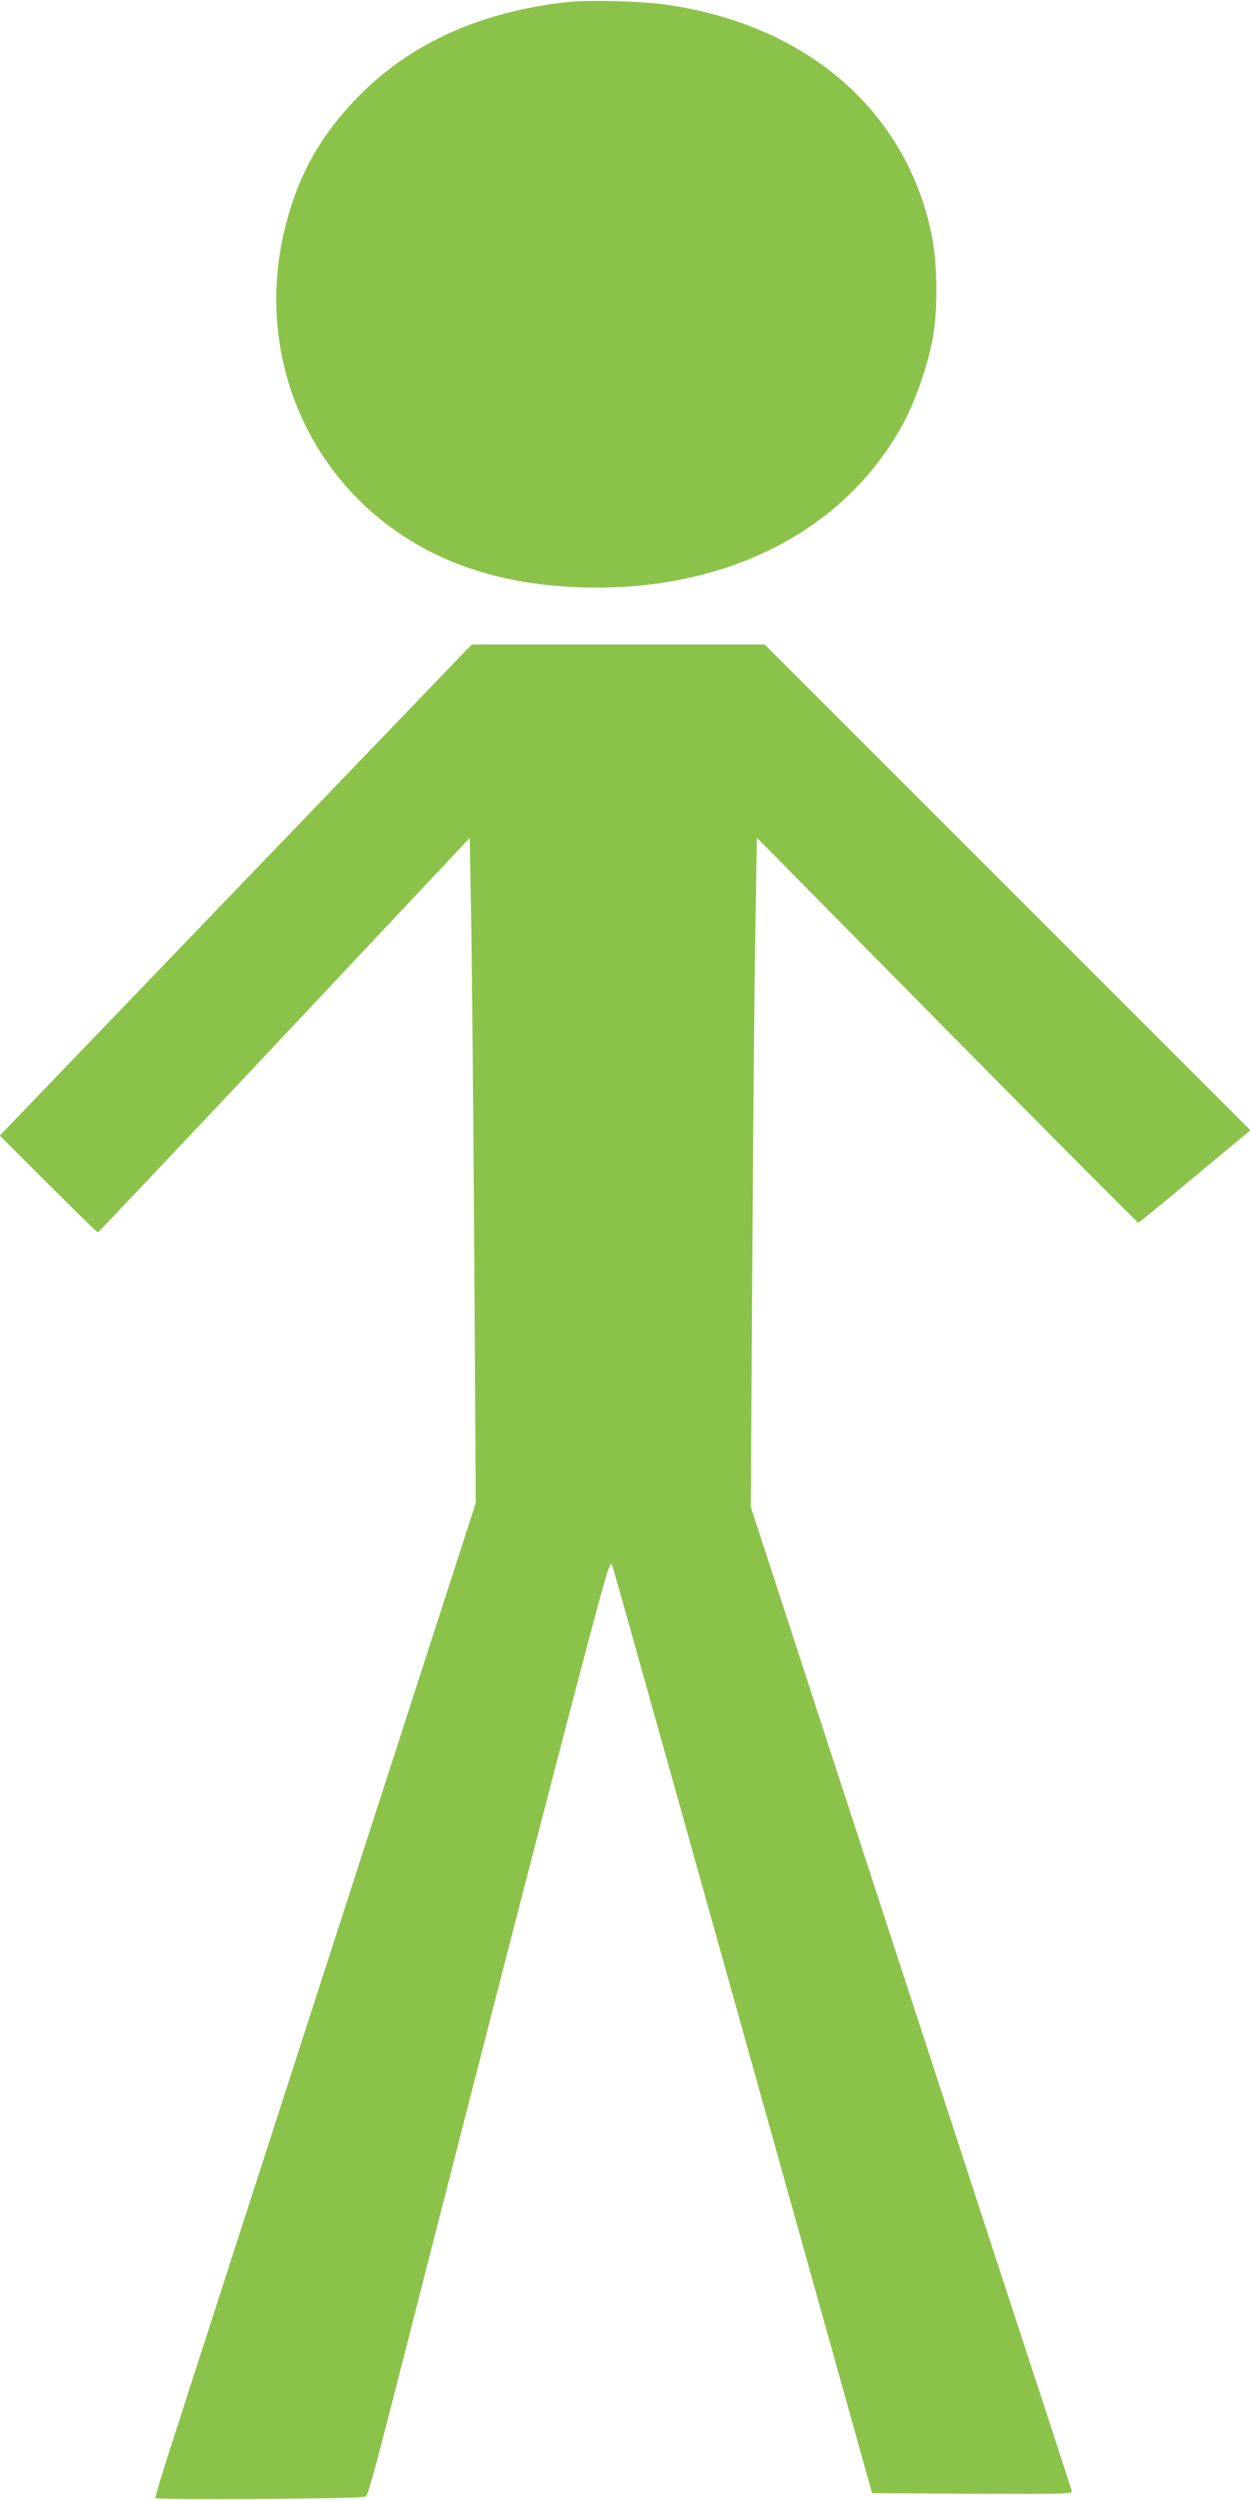
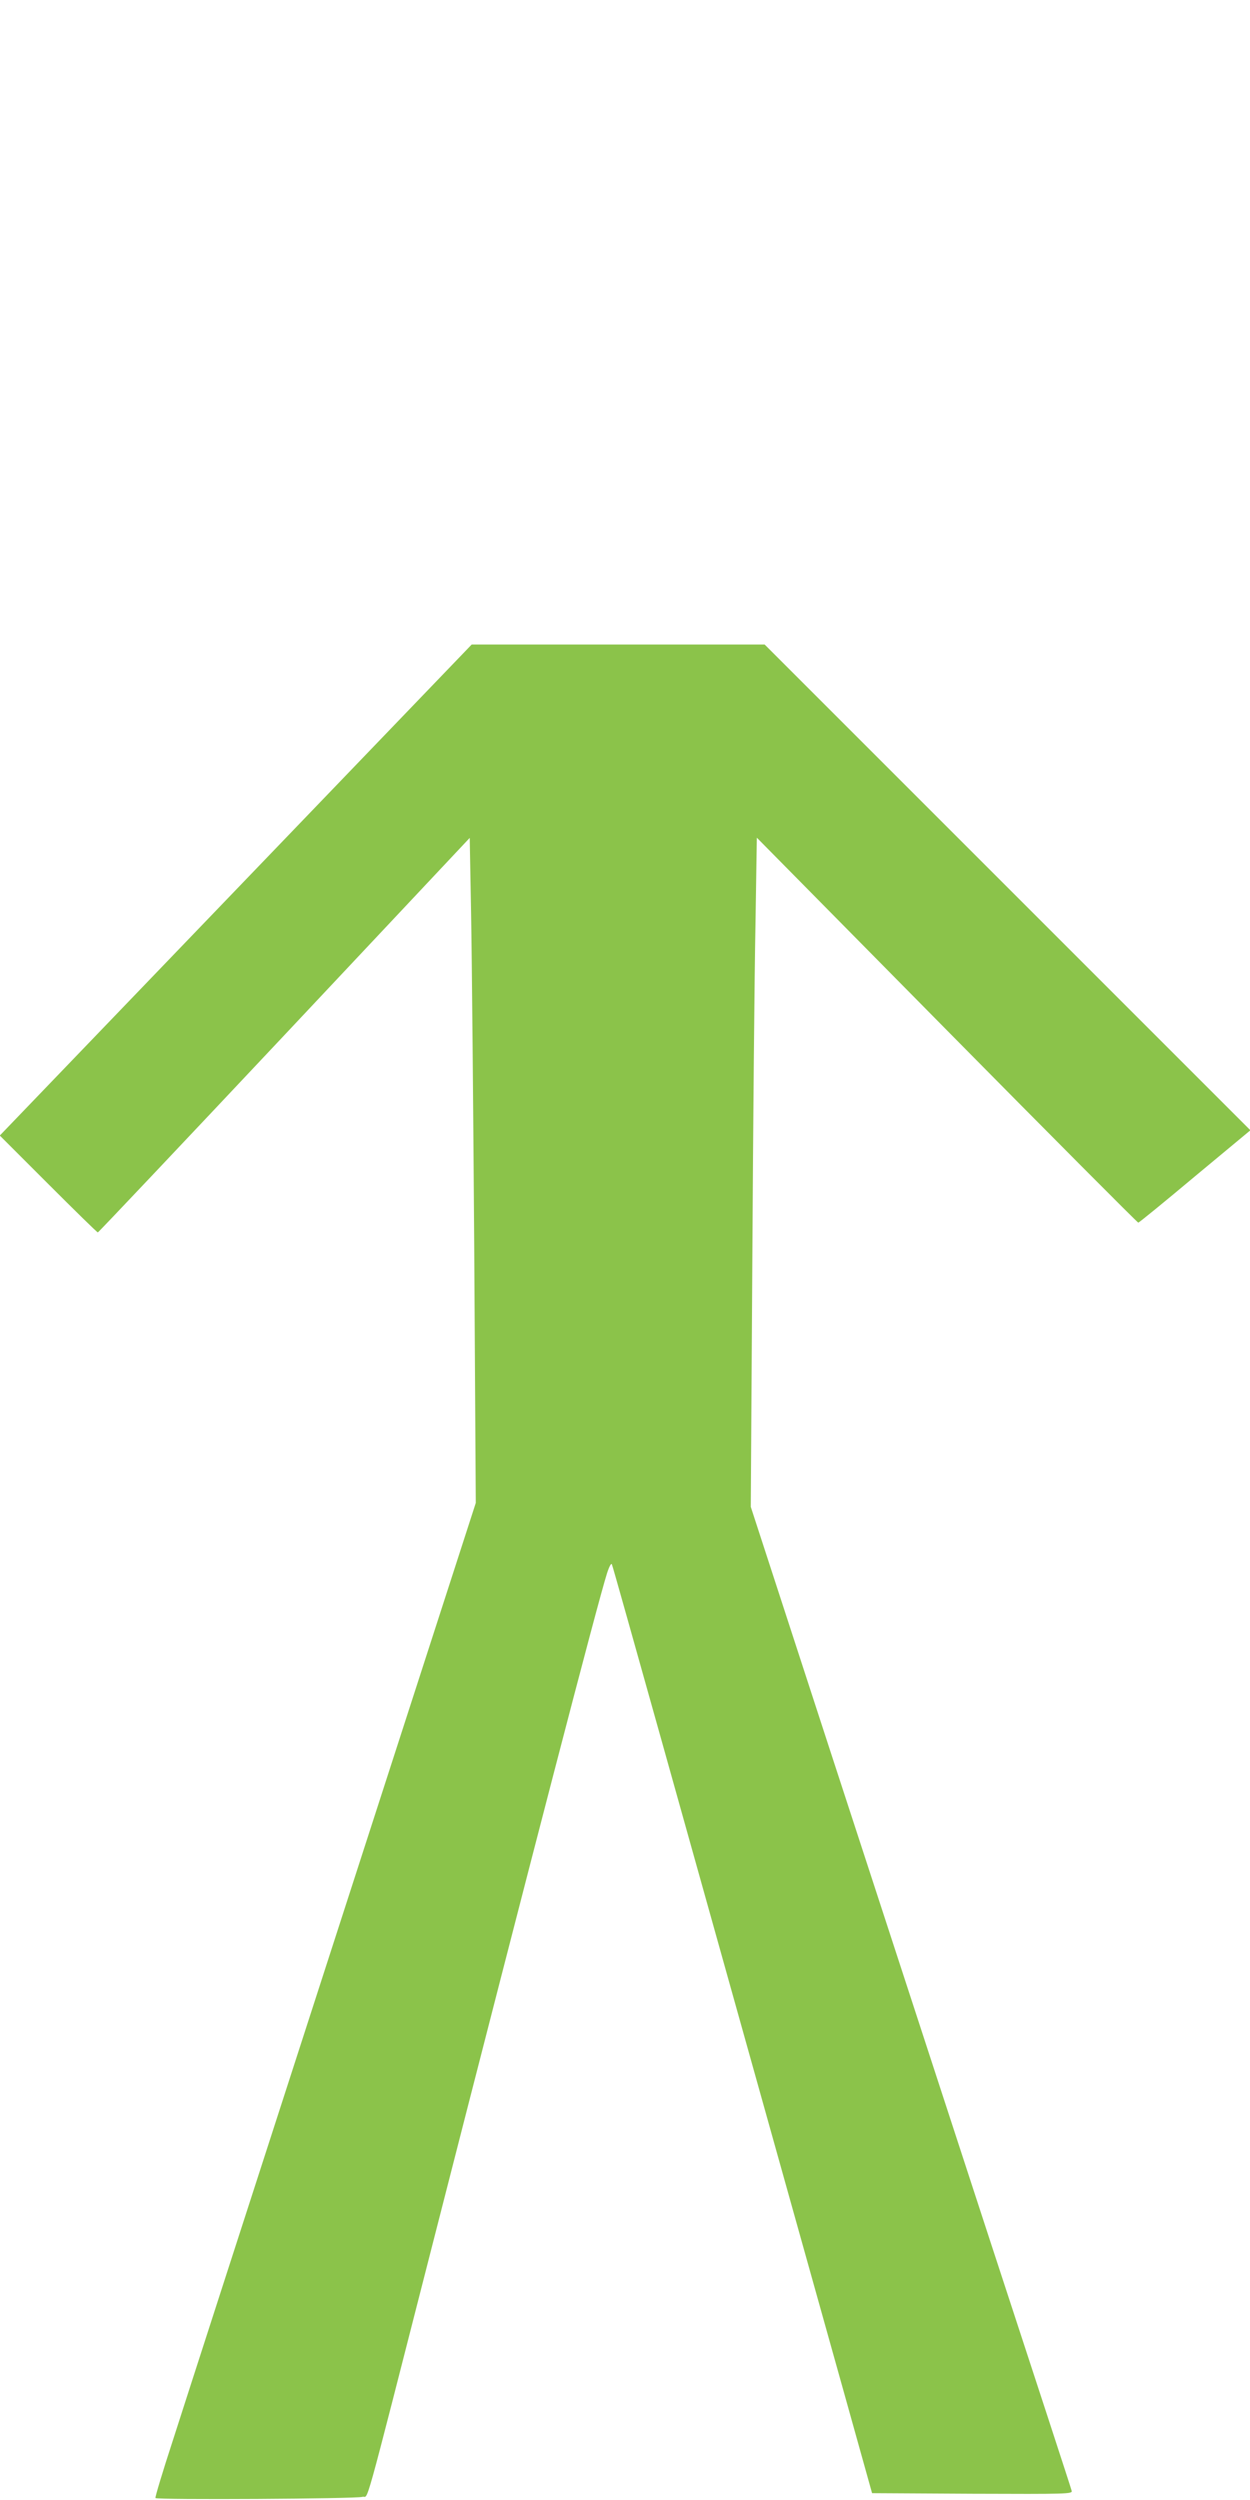
<svg xmlns="http://www.w3.org/2000/svg" version="1.0" width="640pt" height="1280pt" viewBox="0 0 640 1280" preserveAspectRatio="xMidYMid meet">
  <g transform="translate(0,1280) scale(0.1,-0.1)" fill="#8bc34a" stroke="none">
-     <path d="M2901 12789 c-438 -49 -792 -208 -1056 -473 -199 -200 -316 -406 -384 -676 -147 -583 61 -1183 532 -1534 263 -196 587 -300 977 -313 746 -26 1361 289 1659 847 60 114 124 299 147 430 26 143 24 374 -4 518 -126 637 -633 1082 -1354 1187 -130 19 -407 27 -517 14z" />
    <path d="M1207 8243 l-1208 -1257 248 -248 c136 -136 250 -248 254 -248 3 0 433 455 955 1010 l949 1010 7 -387 c4 -214 11 -980 16 -1703 l8 -1315 -729 -2255 c-401 -1240 -771 -2385 -822 -2545 -52 -159 -92 -292 -89 -295 10 -10 1028 -4 1059 6 35 12 -8 -145 356 1279 519 2030 848 3295 897 3450 12 37 22 54 25 45 4 -8 116 -409 251 -890 291 -1041 743 -2656 940 -3360 l141 -505 514 -3 c486 -2 513 -1 508 15 -2 10 -190 585 -417 1278 -226 693 -595 1823 -819 2510 l-407 1250 8 1265 c4 696 11 1467 16 1713 l7 448 973 -986 c535 -542 976 -985 980 -985 4 0 135 107 290 237 l284 236 -1244 1244 -1243 1243 -750 0 -750 0 -1208 -1257z" />
  </g>
</svg>